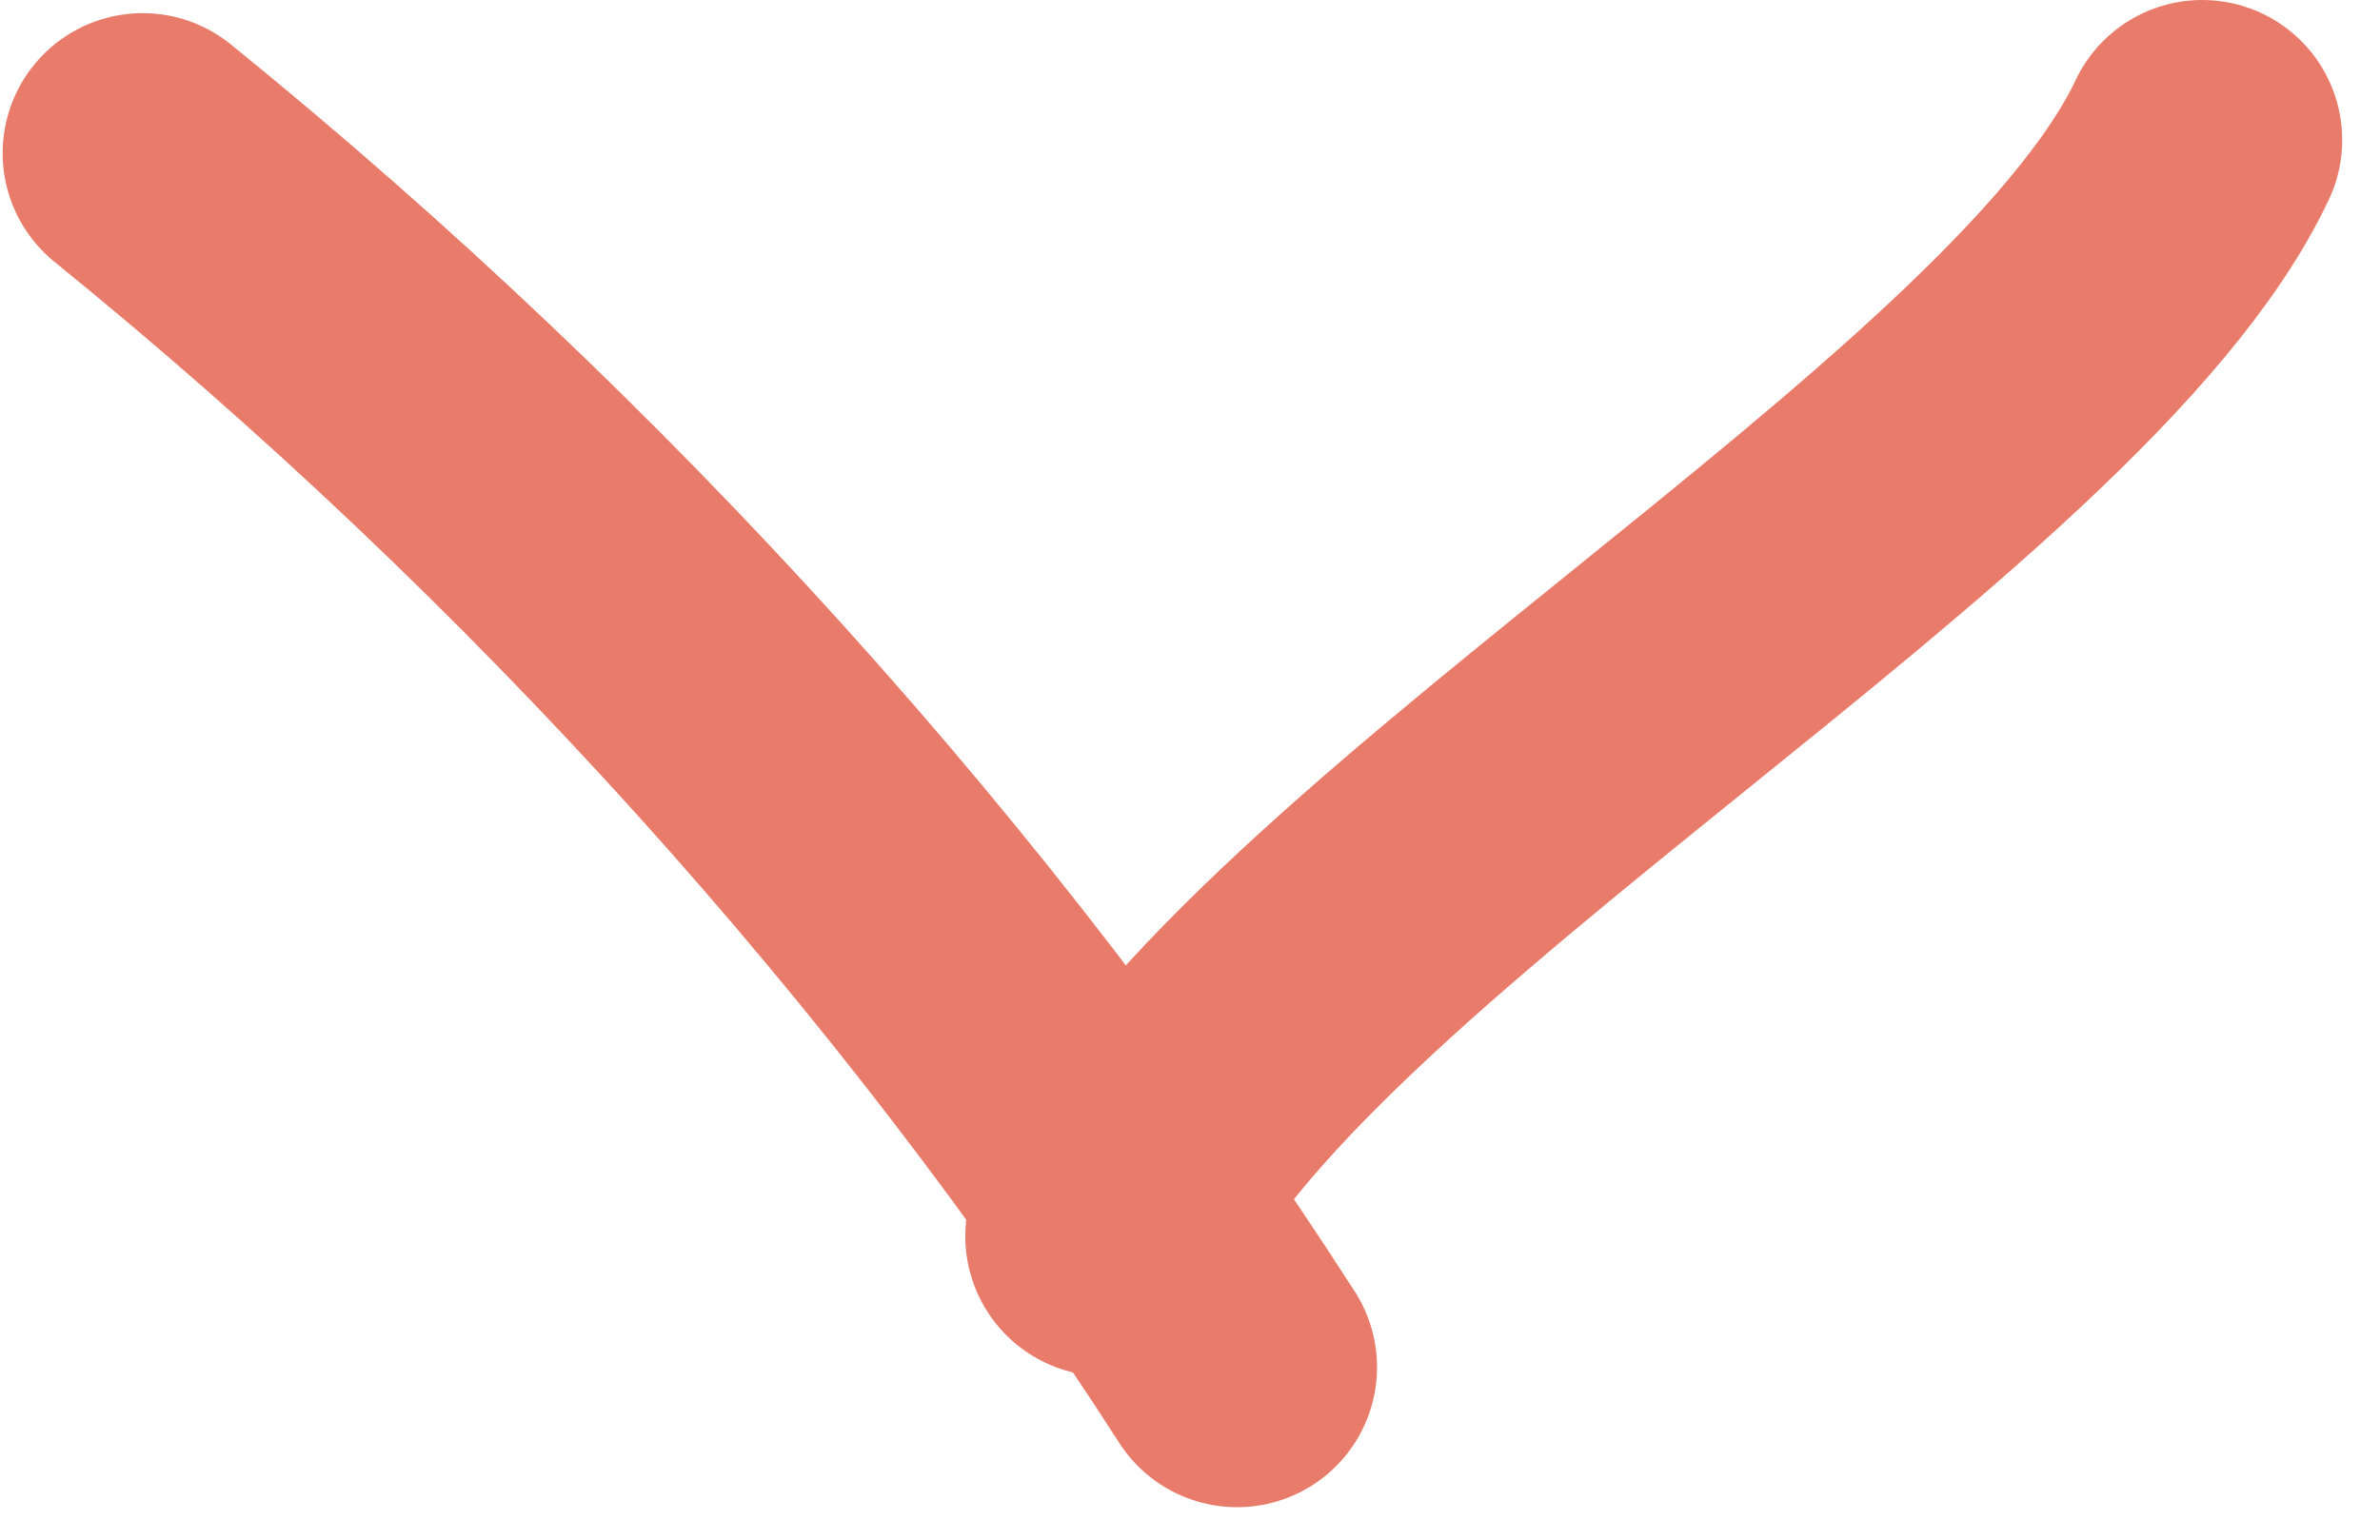
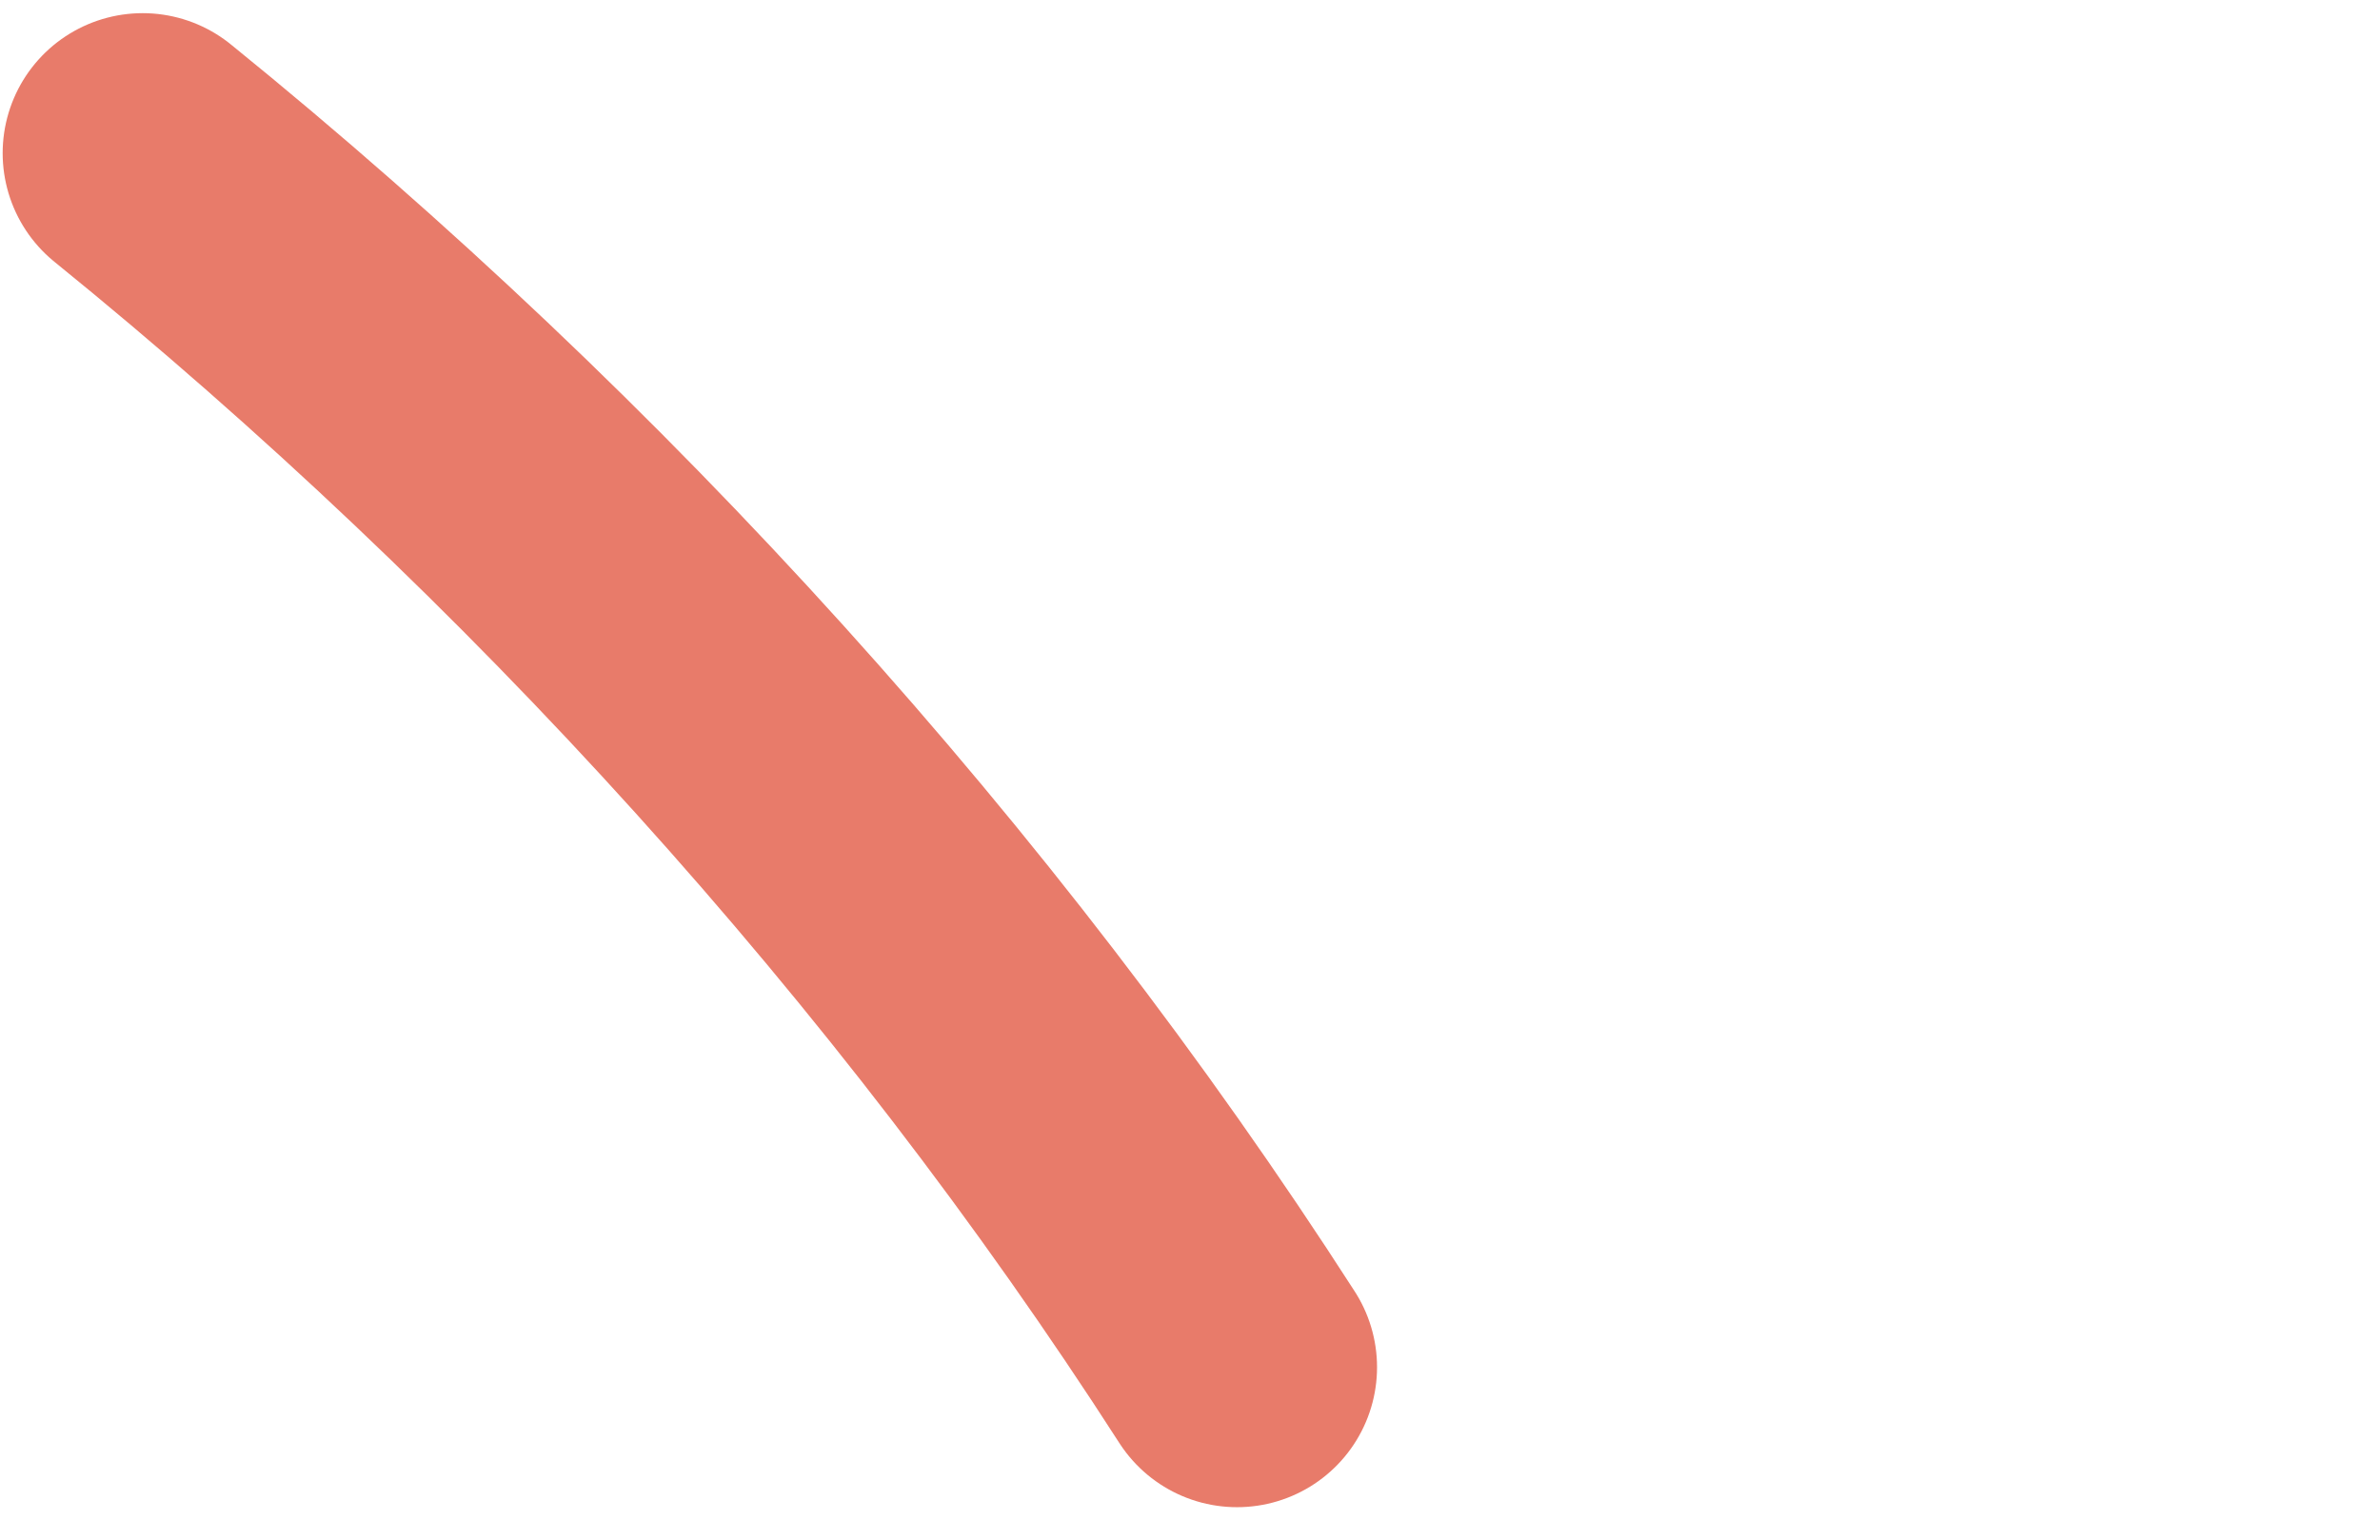
<svg xmlns="http://www.w3.org/2000/svg" width="17" height="11" viewBox="0 0 17 11" fill="none">
-   <path d="M7.895 8.832C8.969 6.428 14.603 3.383 15.73 1" stroke="#E87B6A" stroke-width="2" stroke-linecap="round" />
  <path d="M8.836 9.768C6.759 6.538 4.042 3.545 1.019 1.094" stroke="#E87B6A" stroke-width="2" stroke-linecap="round" />
</svg>